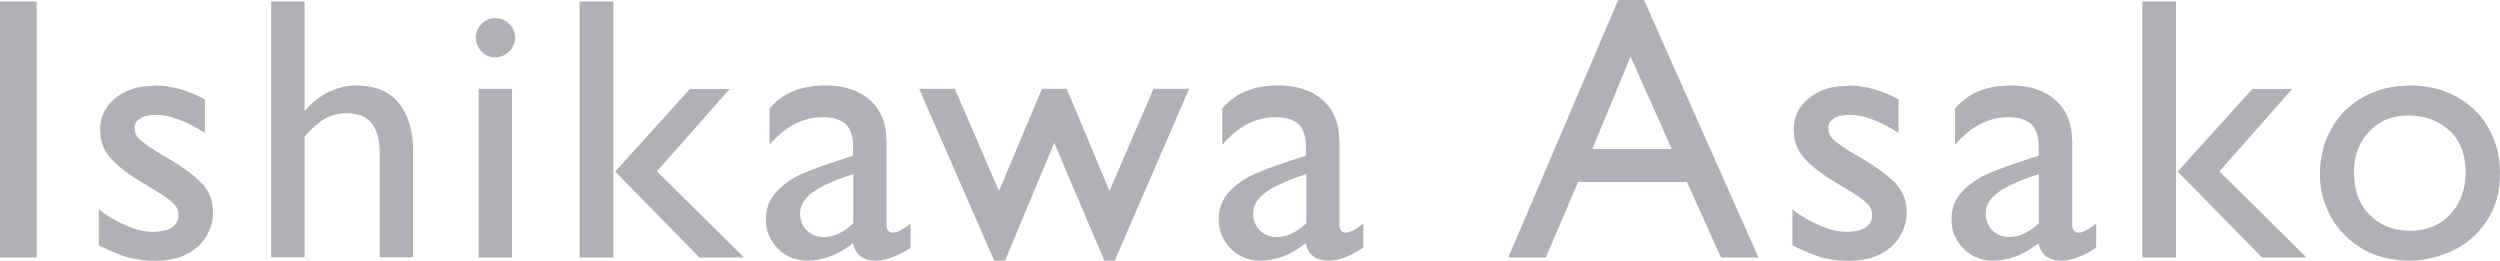
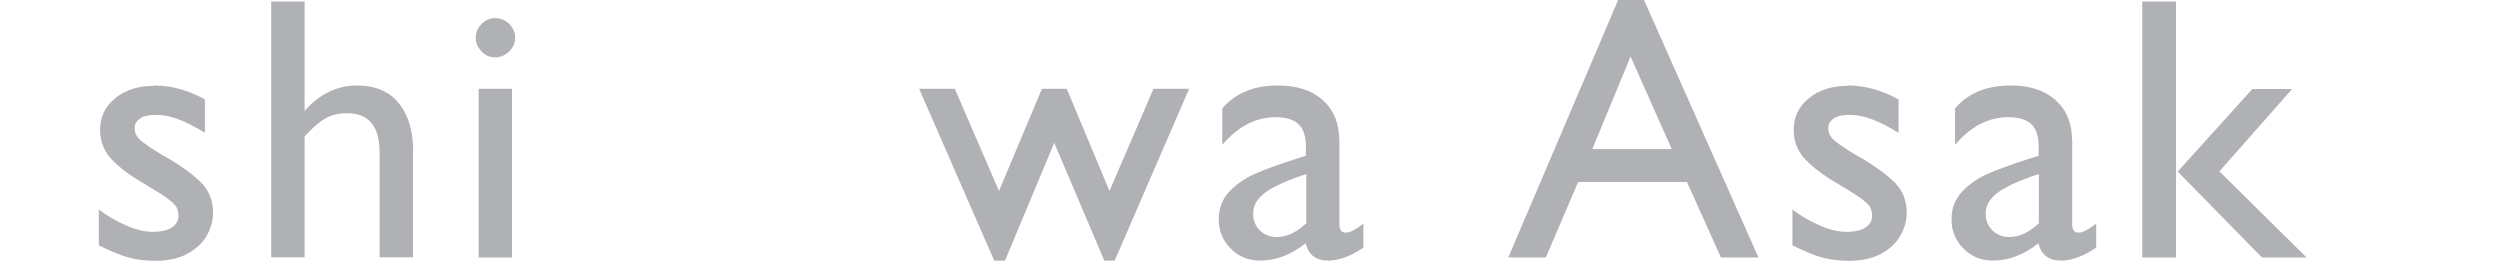
<svg xmlns="http://www.w3.org/2000/svg" id="b" width="119.92" height="12.51" viewBox="0 0 119.92 12.51">
  <g id="c">
-     <path d="M0,12.35V.07h1.76v12.28H0Z" fill="#afb1b4" />
    <path d="M7.38,4.1c.83,0,1.64.22,2.45.67v1.6c-.49-.3-.92-.52-1.28-.65-.36-.14-.72-.21-1.07-.21s-.6.06-.77.18c-.17.12-.25.26-.25.43s.03.29.1.4c.06.11.21.25.44.41.23.17.58.39,1.06.66.66.39,1.18.77,1.57,1.15.39.38.59.87.59,1.46,0,.35-.09.71-.28,1.06-.19.36-.49.65-.91.89-.42.24-.95.36-1.59.36-.46,0-.87-.05-1.25-.15-.38-.1-.86-.3-1.45-.59v-1.72c.39.3.82.55,1.3.76.48.21.9.31,1.28.31.42,0,.73-.07.94-.22.2-.14.3-.32.3-.54,0-.18-.04-.33-.11-.45-.08-.12-.25-.27-.5-.45-.26-.18-.7-.45-1.31-.81-.6-.37-1.05-.74-1.37-1.1-.31-.37-.47-.81-.47-1.32,0-.62.24-1.12.73-1.52.49-.4,1.1-.59,1.85-.59Z" fill="#afb1b4" />
    <path d="M19.81,7.29v5.05h-1.6v-5.02c0-1.26-.52-1.89-1.56-1.89-.39,0-.73.08-1.04.25-.3.17-.64.46-1,.87v5.79h-1.6V.07h1.6v5.26c.33-.39.71-.7,1.14-.91.43-.21.88-.32,1.35-.32.89,0,1.57.28,2.03.85.46.57.69,1.35.69,2.34Z" fill="#afb1b4" />
    <path d="M24.71,1.8c0,.25-.09.47-.28.66-.19.19-.41.29-.68.29s-.49-.1-.66-.29c-.18-.2-.27-.41-.27-.65s.09-.46.27-.65c.18-.19.4-.29.66-.29s.49.09.68.28.28.41.28.66ZM22.96,12.35V4.26h1.6v8.09h-1.6Z" fill="#afb1b4" />
-     <path d="M27.8,12.35V.07h1.62v12.28h-1.62ZM35.69,12.35h-2.14l-4.04-4.12,3.58-3.96h1.91l-3.49,3.95,4.19,4.14Z" fill="#afb1b4" />
-     <path d="M42.53,6.71v4.07c0,.25.1.38.31.38.18,0,.46-.14.84-.43v1.15c-.63.42-1.19.62-1.68.62-.6,0-.96-.28-1.09-.83-.7.55-1.42.83-2.18.83-.57,0-1.04-.19-1.42-.58-.38-.39-.57-.85-.57-1.39s.17-.97.5-1.33c.34-.36.75-.65,1.23-.86s1.11-.44,1.89-.69l.56-.18v-.45c0-.49-.12-.85-.36-1.07s-.61-.33-1.1-.33c-.46,0-.91.11-1.34.33s-.84.56-1.21,1v-1.75c.62-.73,1.51-1.1,2.68-1.1.91,0,1.63.24,2.15.71s.78,1.11.78,1.9ZM39.52,11.37c.47,0,.94-.22,1.41-.66v-2.36c-.93.3-1.58.6-1.97.89s-.58.62-.58,1c0,.33.11.6.32.81.21.21.49.32.83.32Z" fill="#afb1b4" />
    <path d="M49.98,4.26h1.19l2.05,4.9,2.11-4.9h1.71l-3.57,8.24h-.5l-2.4-5.65-2.36,5.65h-.52l-3.6-8.24h1.71l2.12,4.9,2.06-4.9Z" fill="#afb1b4" />
    <path d="M64.25,6.71v4.07c0,.25.1.38.31.38.18,0,.46-.14.84-.43v1.15c-.63.42-1.19.62-1.68.62-.6,0-.96-.28-1.09-.83-.7.55-1.42.83-2.18.83-.57,0-1.04-.19-1.42-.58-.38-.39-.57-.85-.57-1.39s.17-.97.5-1.33c.34-.36.75-.65,1.23-.86s1.11-.44,1.89-.69l.56-.18v-.45c0-.49-.12-.85-.36-1.07s-.61-.33-1.1-.33c-.46,0-.91.11-1.34.33s-.84.56-1.21,1v-1.75c.62-.73,1.51-1.1,2.68-1.1.91,0,1.63.24,2.15.71s.78,1.11.78,1.9ZM61.25,11.37c.47,0,.94-.22,1.41-.66v-2.36c-.93.3-1.58.6-1.97.89s-.58.62-.58,1c0,.33.11.6.32.81.21.21.49.32.83.32Z" fill="#afb1b4" />
    <path d="M82.55,12.35l-1.63-3.62h-5.22l-1.55,3.62h-1.8l5.27-12.35h1.24l5.49,12.35h-1.8ZM78.22,2.7l-1.84,4.45h3.81l-1.98-4.45Z" fill="#afb1b4" />
    <path d="M88.62,4.1c.83,0,1.64.22,2.45.67v1.6c-.49-.3-.92-.52-1.28-.65-.36-.14-.72-.21-1.07-.21s-.6.06-.77.18c-.17.12-.25.26-.25.43s.03.29.1.4c.06.11.21.25.44.41.23.17.58.39,1.06.66.66.39,1.18.77,1.57,1.15.39.38.59.87.59,1.46,0,.35-.09.71-.28,1.06-.19.36-.49.65-.91.89-.42.24-.95.36-1.59.36-.46,0-.87-.05-1.25-.15-.38-.1-.86-.3-1.45-.59v-1.72c.39.3.82.55,1.3.76.48.21.9.31,1.28.31.42,0,.73-.07.94-.22.2-.14.3-.32.3-.54,0-.18-.04-.33-.11-.45-.08-.12-.25-.27-.5-.45-.26-.18-.7-.45-1.31-.81-.6-.37-1.05-.74-1.37-1.1-.31-.37-.47-.81-.47-1.32,0-.62.24-1.12.73-1.52.49-.4,1.1-.59,1.85-.59Z" fill="#afb1b4" />
    <path d="M99.4,6.71v4.07c0,.25.1.38.31.38.18,0,.46-.14.84-.43v1.15c-.63.42-1.19.62-1.68.62-.6,0-.96-.28-1.09-.83-.7.55-1.42.83-2.18.83-.57,0-1.04-.19-1.42-.58-.38-.39-.57-.85-.57-1.39s.17-.97.5-1.33c.34-.36.75-.65,1.23-.86s1.11-.44,1.89-.69l.56-.18v-.45c0-.49-.12-.85-.36-1.07s-.61-.33-1.1-.33c-.46,0-.91.11-1.34.33s-.84.56-1.21,1v-1.75c.62-.73,1.51-1.1,2.68-1.1.91,0,1.63.24,2.15.71s.78,1.11.78,1.9ZM96.39,11.37c.47,0,.94-.22,1.41-.66v-2.36c-.93.3-1.58.6-1.97.89s-.58.62-.58,1c0,.33.11.6.32.81.21.21.49.32.83.32Z" fill="#afb1b4" />
    <path d="M102.76,12.35V.07h1.62v12.28h-1.62ZM110.64,12.35h-2.14l-4.04-4.12,3.58-3.96h1.91l-3.49,3.95,4.19,4.14Z" fill="#afb1b4" />
-     <path d="M119.92,8.31c0,.93-.22,1.7-.66,2.33-.44.63-.99,1.1-1.65,1.4-.66.3-1.34.46-2.03.46-.9,0-1.67-.2-2.33-.61-.66-.41-1.15-.93-1.48-1.56-.33-.63-.49-1.29-.49-1.96,0-.8.18-1.53.54-2.18.36-.65.87-1.16,1.53-1.53.66-.37,1.42-.56,2.28-.56.81,0,1.54.18,2.19.53.65.36,1.17.85,1.54,1.49.37.64.56,1.37.56,2.19ZM112.92,8.31c0,.84.25,1.51.76,2.01s1.15.75,1.93.75,1.43-.26,1.92-.79c.49-.52.74-1.19.74-1.99,0-.9-.27-1.58-.8-2.05s-1.18-.7-1.95-.7-1.38.25-1.87.76-.74,1.18-.74,2.01Z" fill="#afb1b4" />
  </g>
</svg>